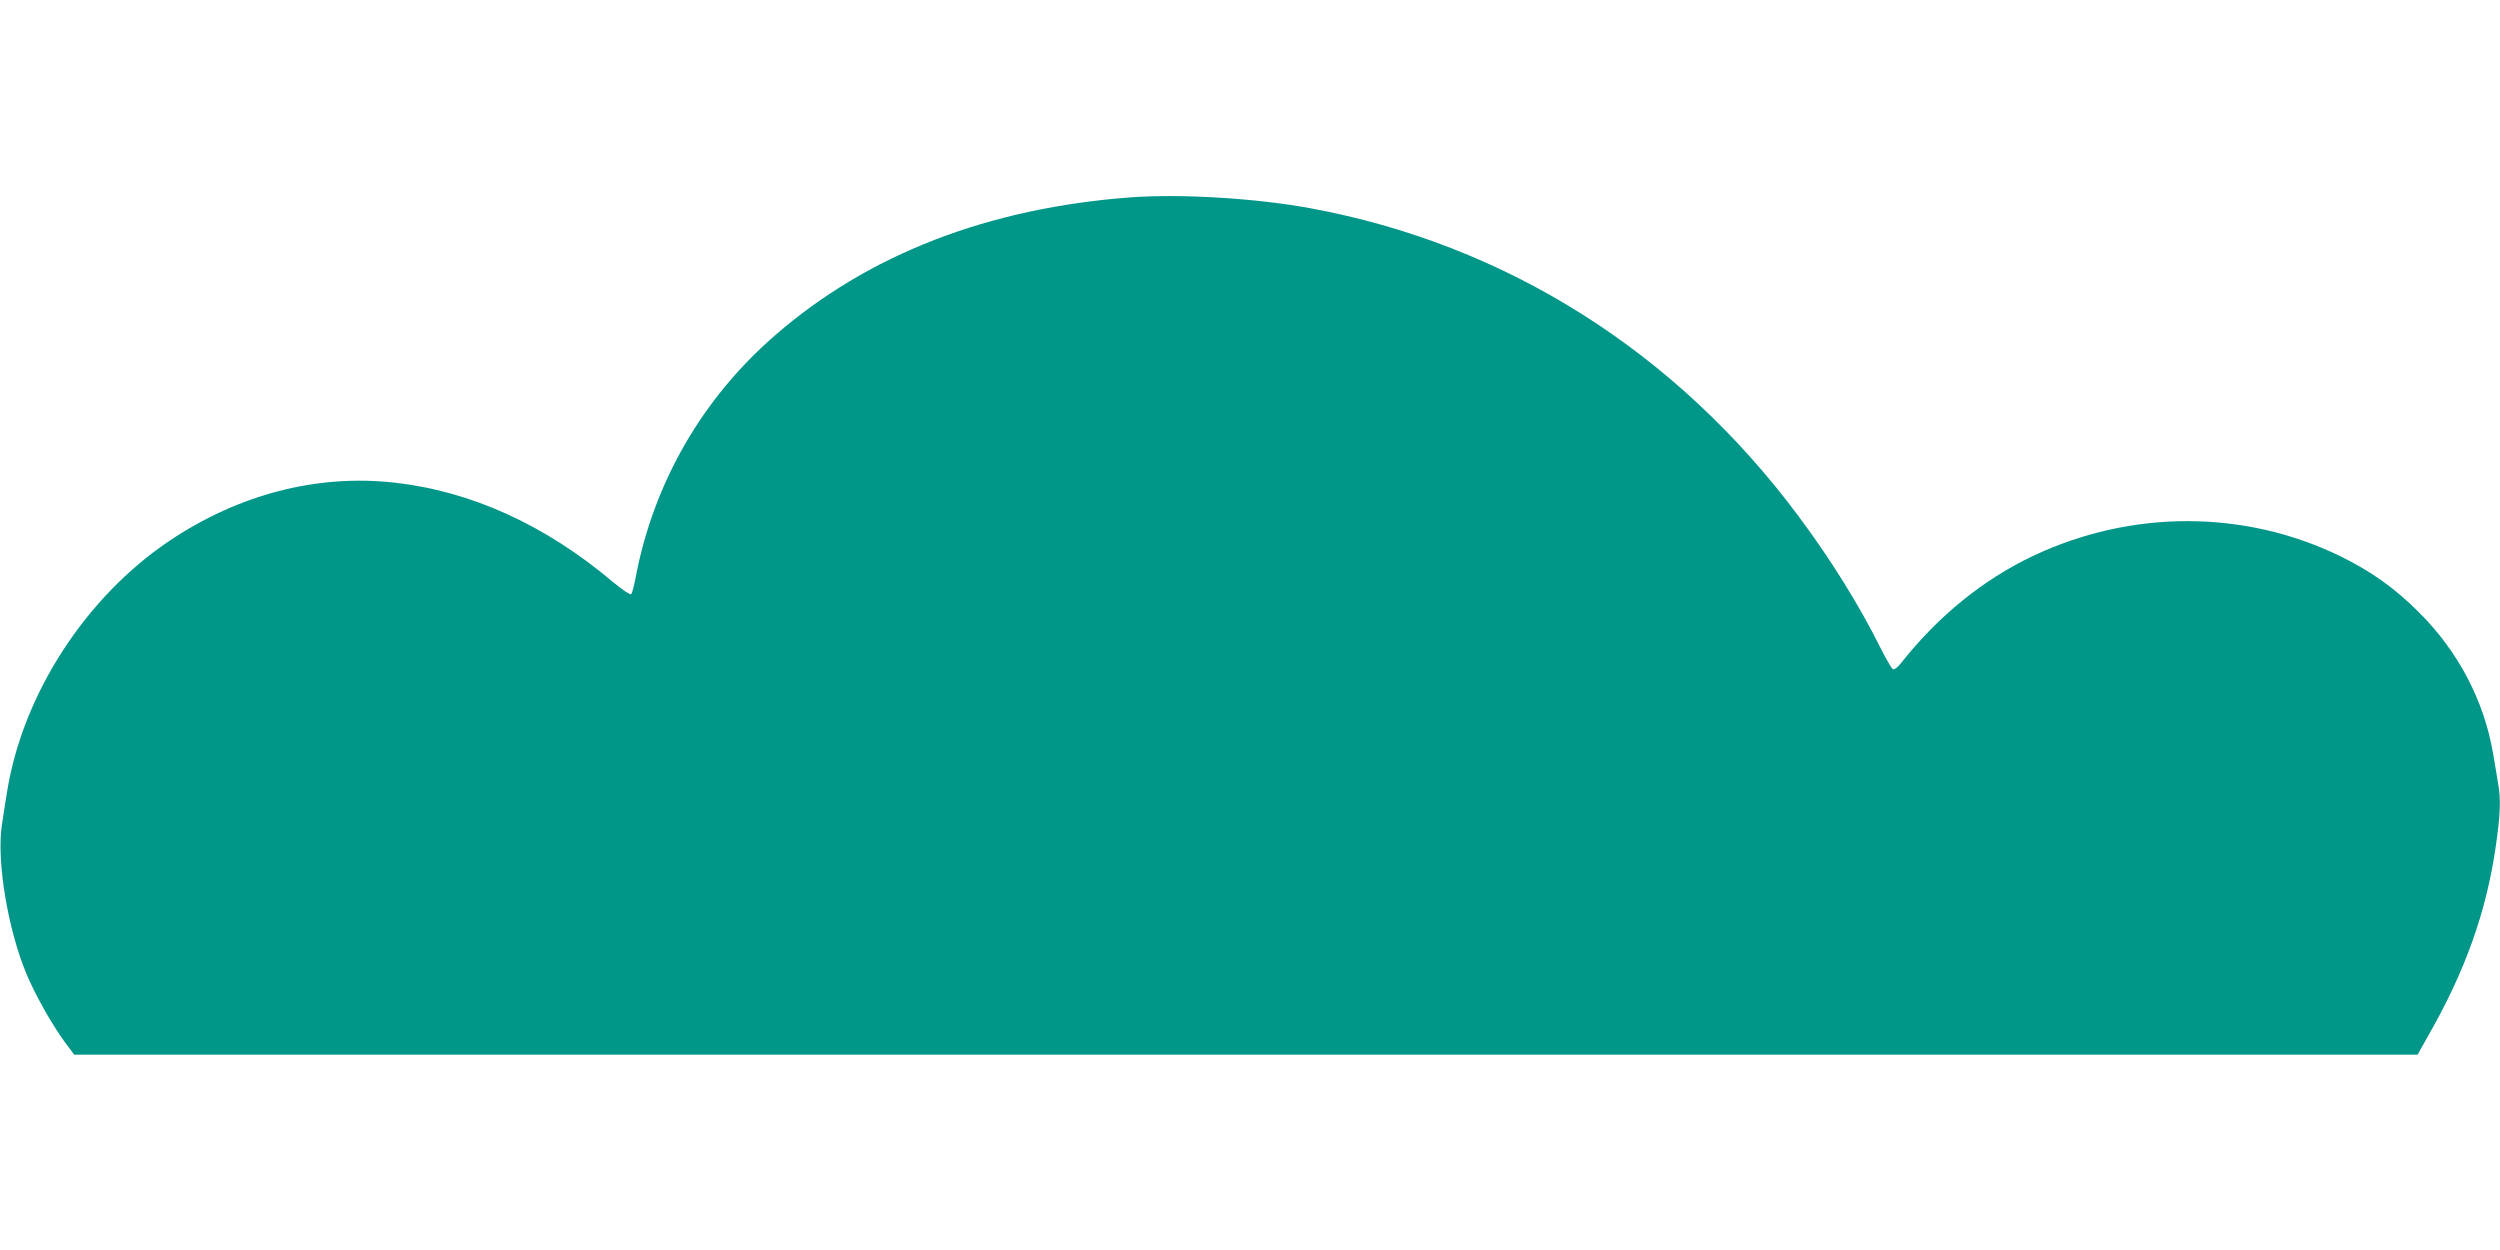
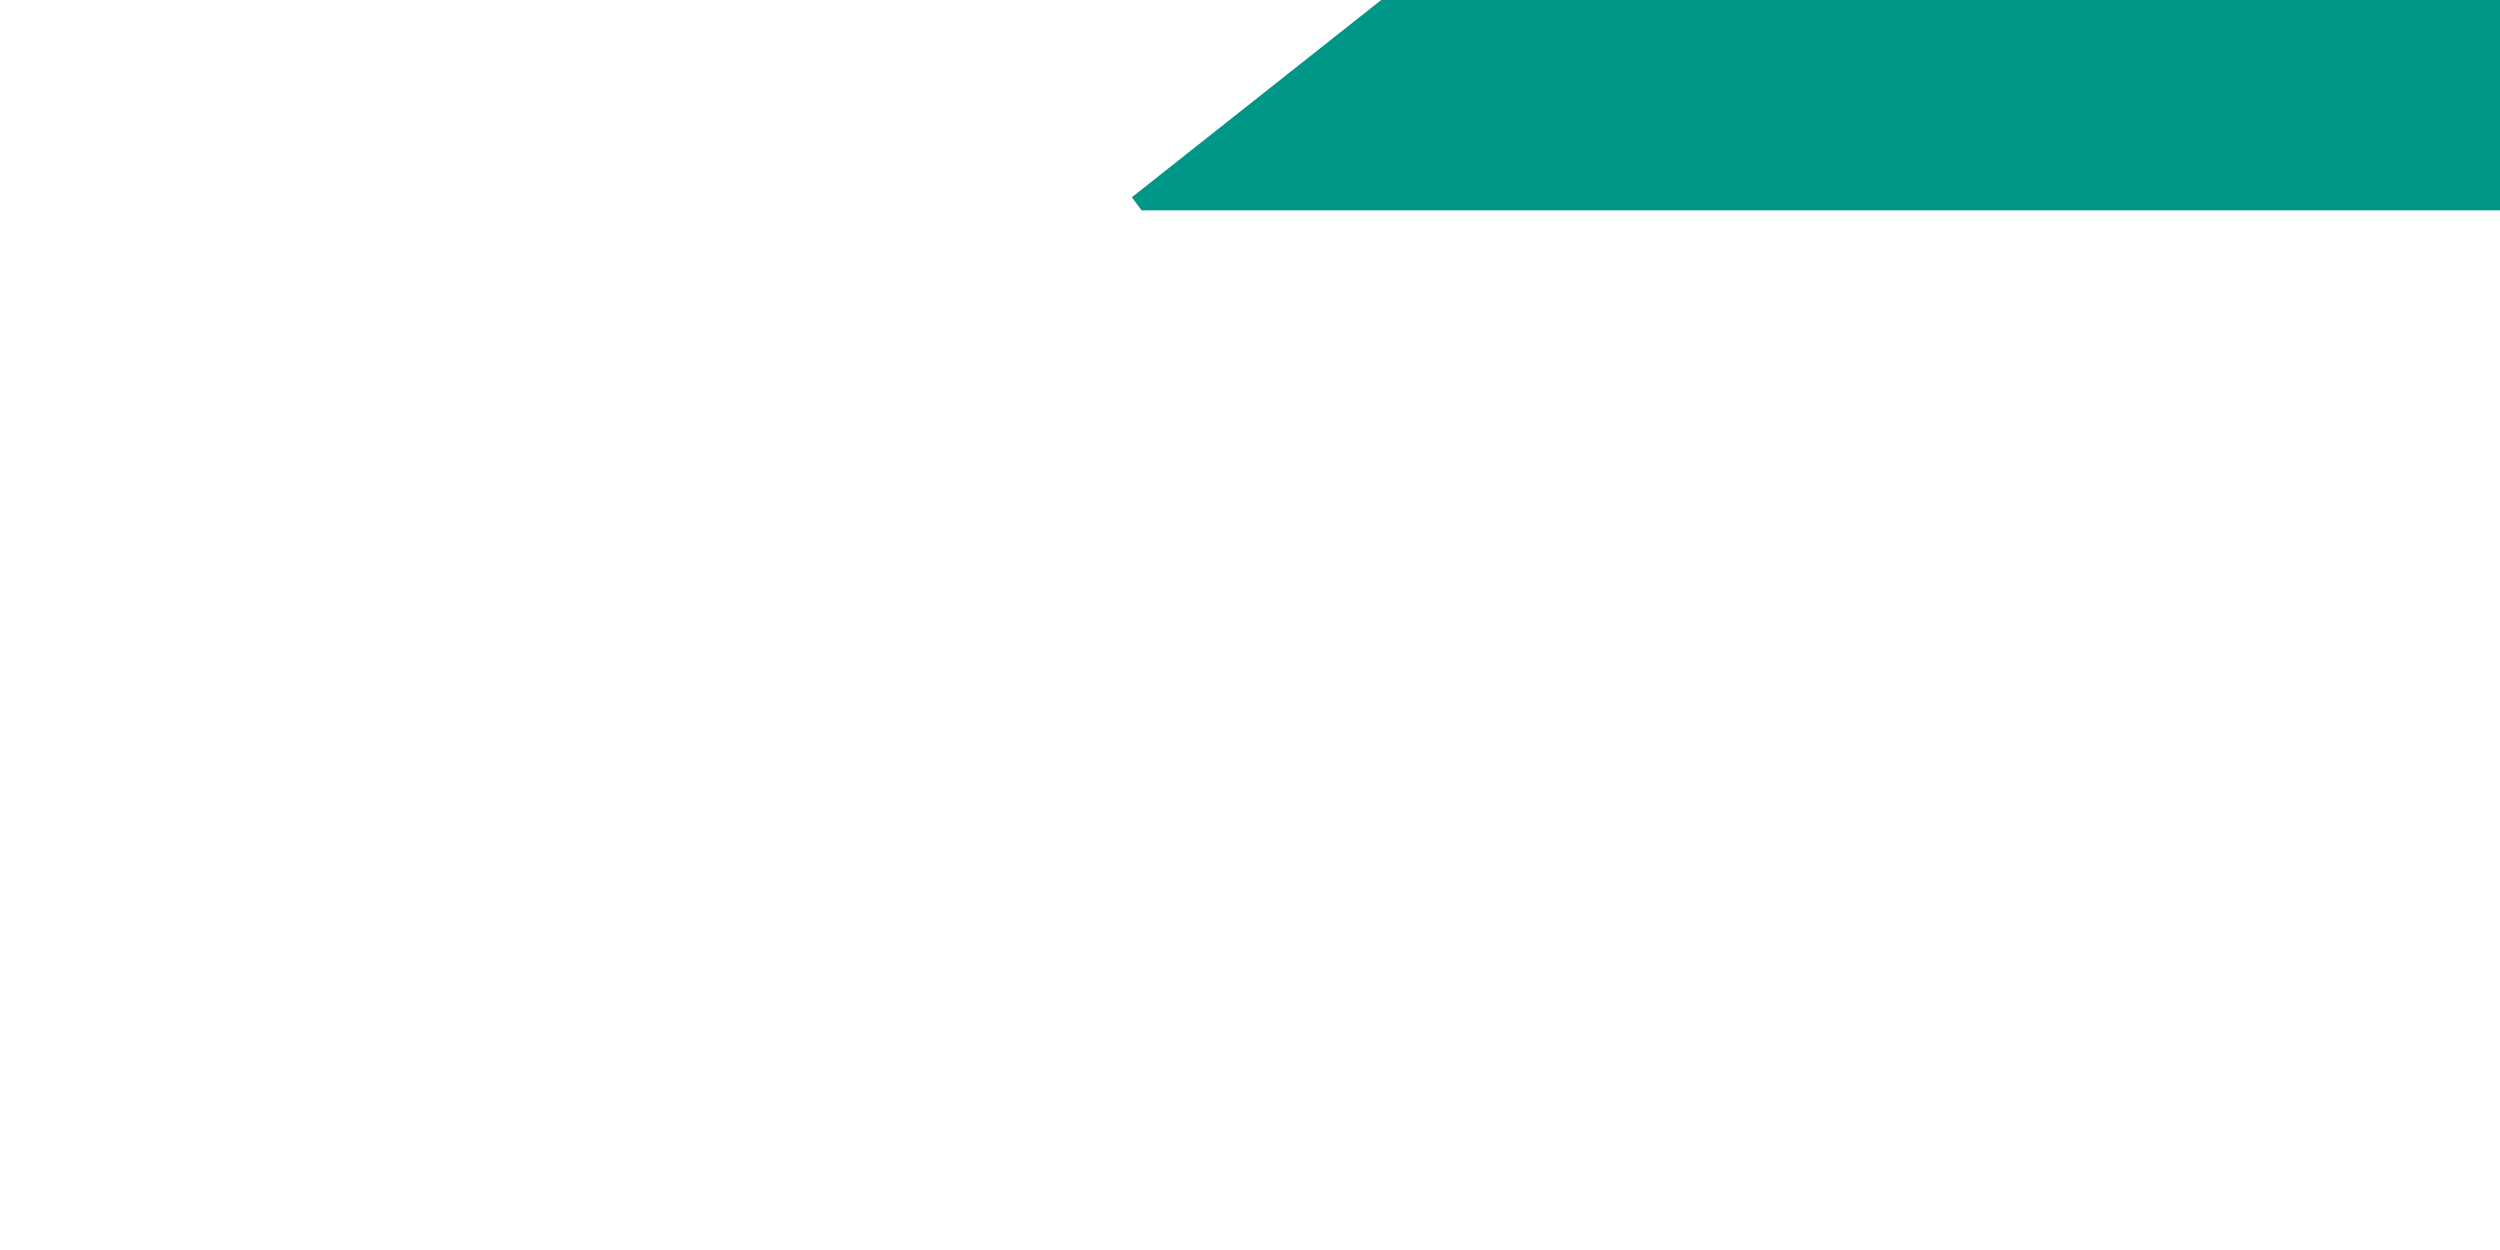
<svg xmlns="http://www.w3.org/2000/svg" version="1.0" width="1280pt" height="640pt" viewBox="0 0 1280 640" preserveAspectRatio="xMidYMid meet">
  <g transform="translate(0,640) scale(0.1,-0.1)" fill="#009688" stroke="none">
-     <path d="M5795 5390 c-735 -54 -1350 -292 -1828 -708 -372 -323 -620 -754 -712 -1236 -8 -44 -19 -84 -23 -88 -5 -5 -45 22 -90 59 -348 295 -731 469 -1124 512 -395 44 -795 -60 -1149 -297 -431 -289 -753 -787 -833 -1287 -8 -49 -20 -124 -26 -167 -29 -182 30 -538 127 -768 45 -107 129 -255 193 -343 l50 -67 5999 0 5999 0 55 98 c190 332 298 636 346 973 23 161 26 238 11 320 -5 30 -16 97 -25 149 -46 271 -178 524 -380 725 -124 124 -244 209 -400 286 -491 240 -1071 241 -1575 3 -257 -122 -484 -306 -676 -548 -19 -24 -35 -36 -43 -32 -6 4 -35 53 -63 109 -109 219 -256 455 -418 672 -627 844 -1501 1395 -2502 1579 -276 51 -659 74 -913 56z" />
+     <path d="M5795 5390 l50 -67 5999 0 5999 0 55 98 c190 332 298 636 346 973 23 161 26 238 11 320 -5 30 -16 97 -25 149 -46 271 -178 524 -380 725 -124 124 -244 209 -400 286 -491 240 -1071 241 -1575 3 -257 -122 -484 -306 -676 -548 -19 -24 -35 -36 -43 -32 -6 4 -35 53 -63 109 -109 219 -256 455 -418 672 -627 844 -1501 1395 -2502 1579 -276 51 -659 74 -913 56z" />
  </g>
</svg>